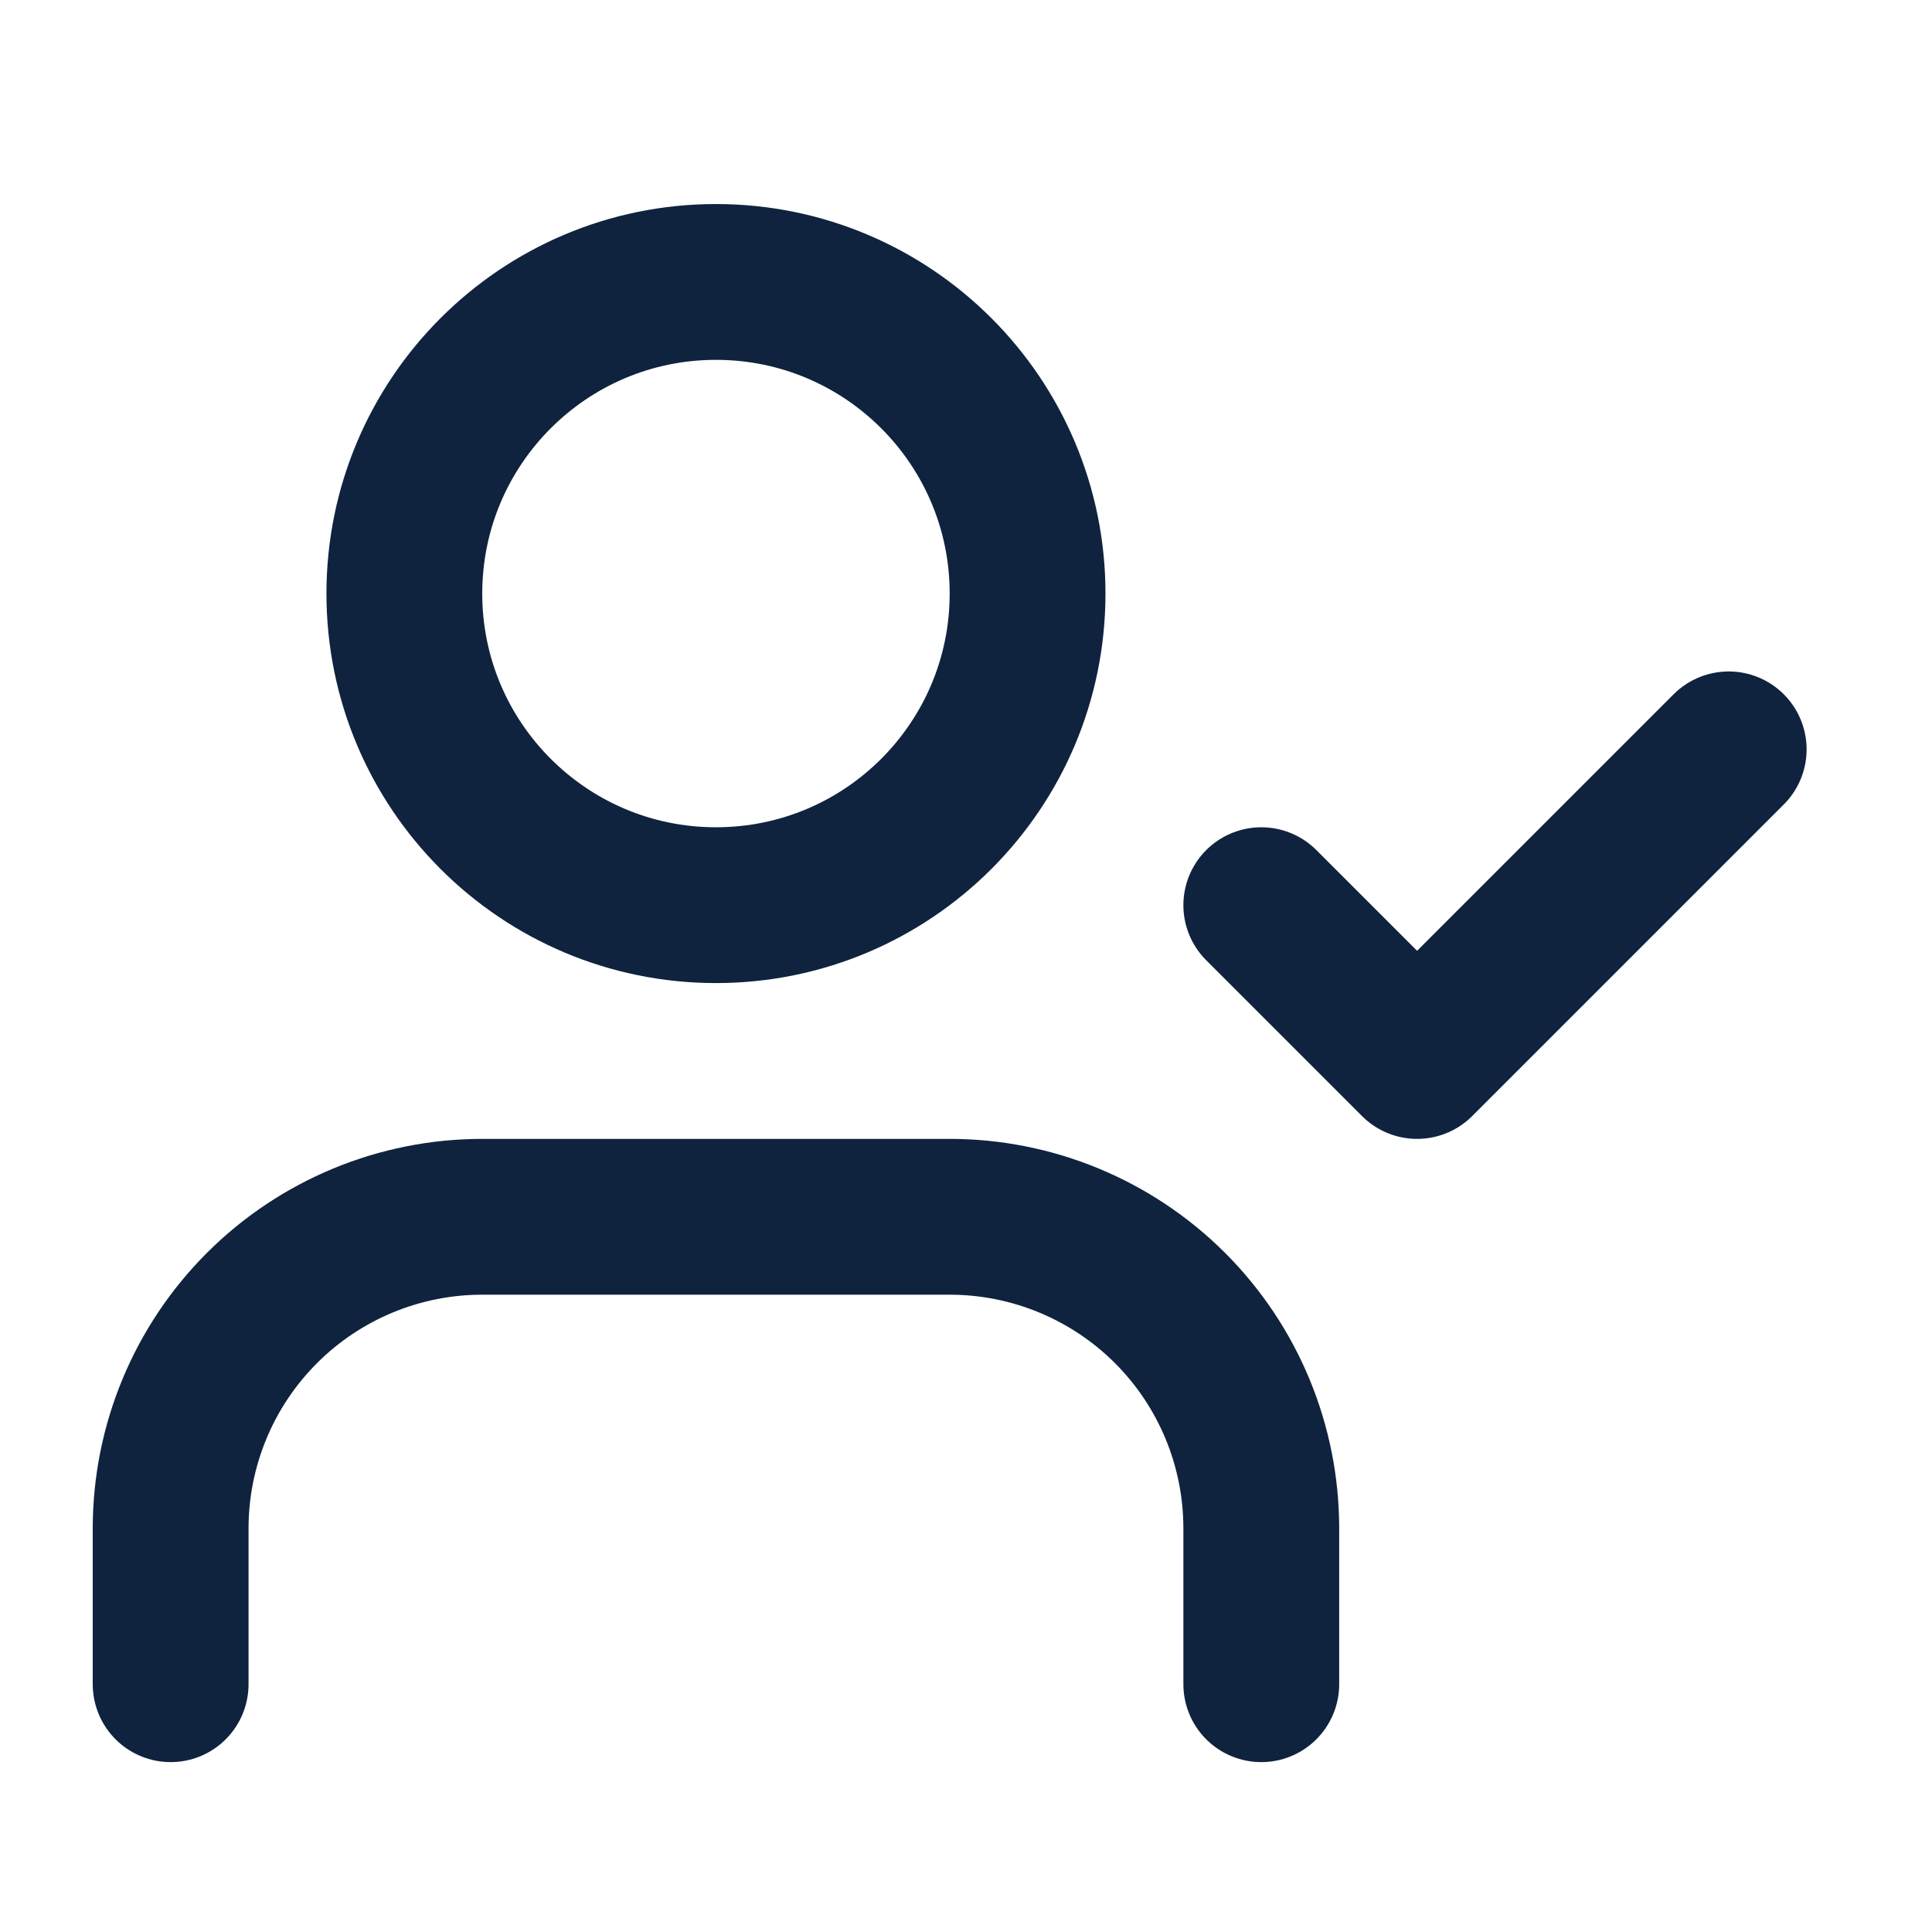
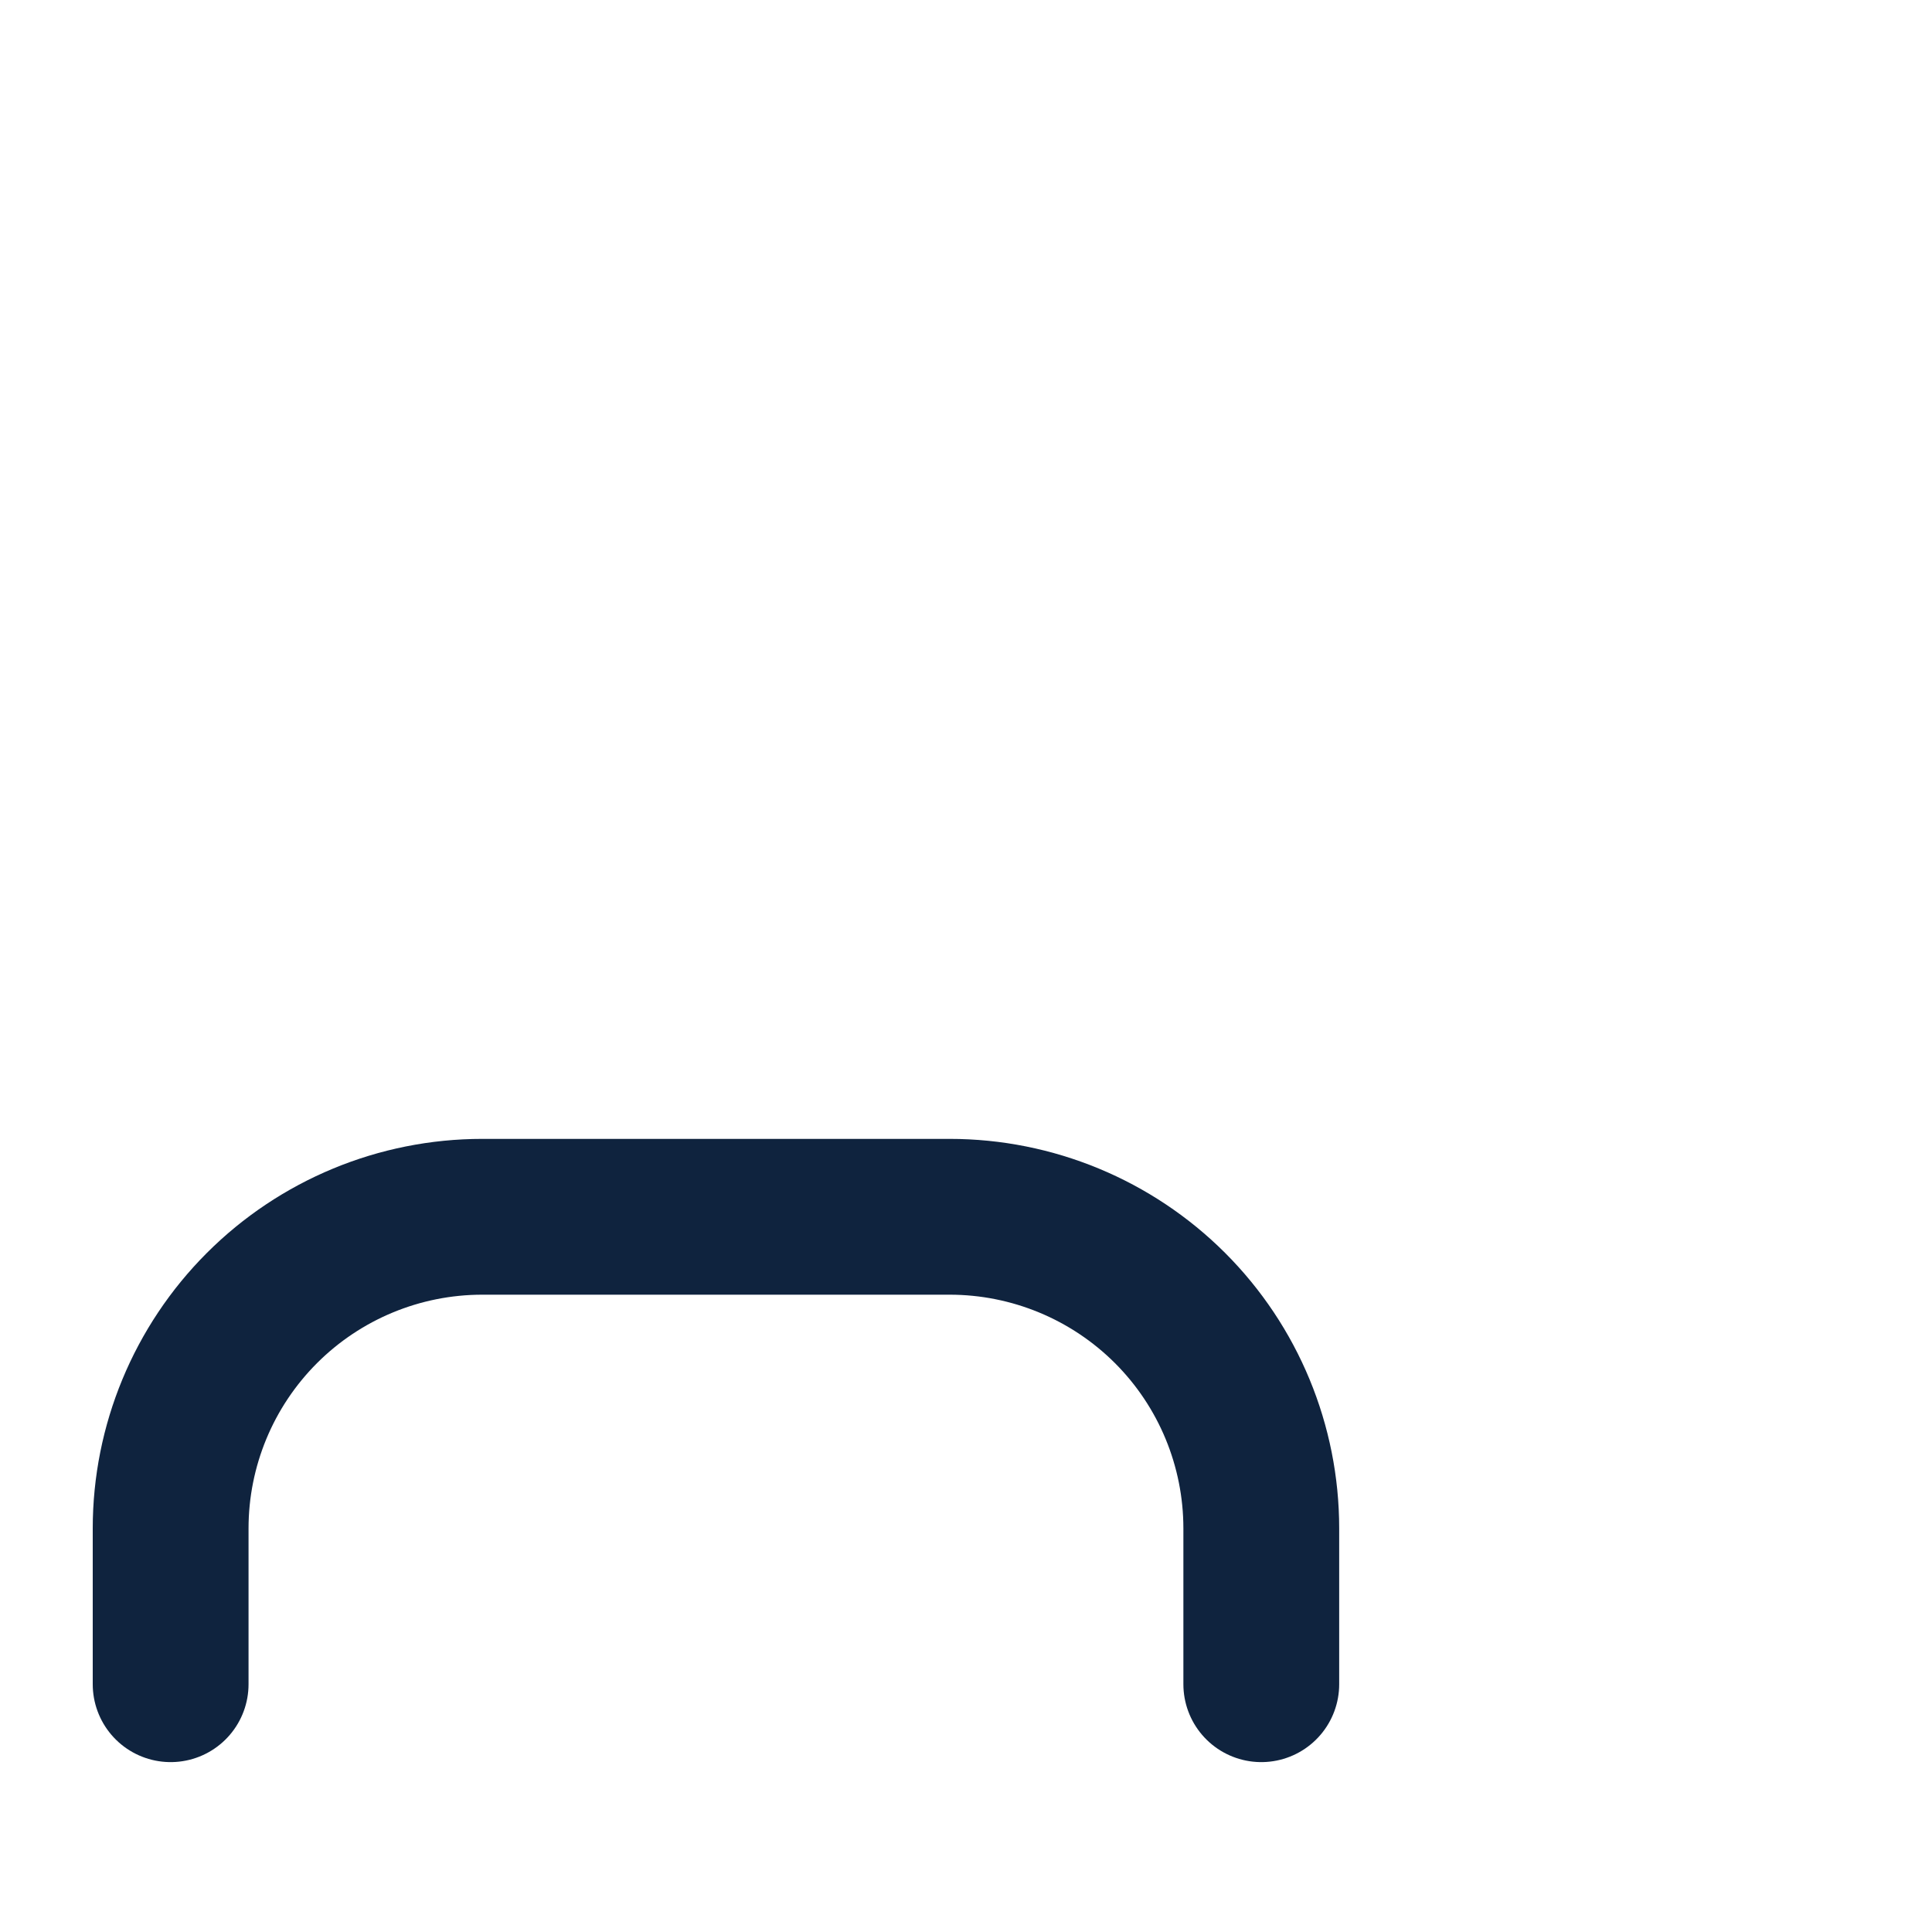
<svg xmlns="http://www.w3.org/2000/svg" width="31" height="31" viewBox="0 0 31 31" fill="none">
  <path d="M20.238 27.024V24.524C20.238 23.198 19.712 21.926 18.774 20.988C17.836 20.051 16.564 19.524 15.238 19.524H7.738C6.412 19.524 5.14 20.051 4.203 20.988C3.265 21.926 2.738 23.198 2.738 24.524V27.024" stroke="#0F233E" stroke-width="2.5" stroke-linecap="round" stroke-linejoin="round" />
-   <path d="M11.488 14.524C14.25 14.524 16.488 12.285 16.488 9.524C16.488 6.763 14.25 4.524 11.488 4.524C8.727 4.524 6.488 6.763 6.488 9.524C6.488 12.285 8.727 14.524 11.488 14.524Z" stroke="#0F233E" stroke-width="2.5" stroke-linecap="round" stroke-linejoin="round" />
-   <path d="M20.238 14.524L22.738 17.024L27.738 12.024" stroke="#0F233E" stroke-width="2.5" stroke-linecap="round" stroke-linejoin="round" />
</svg>